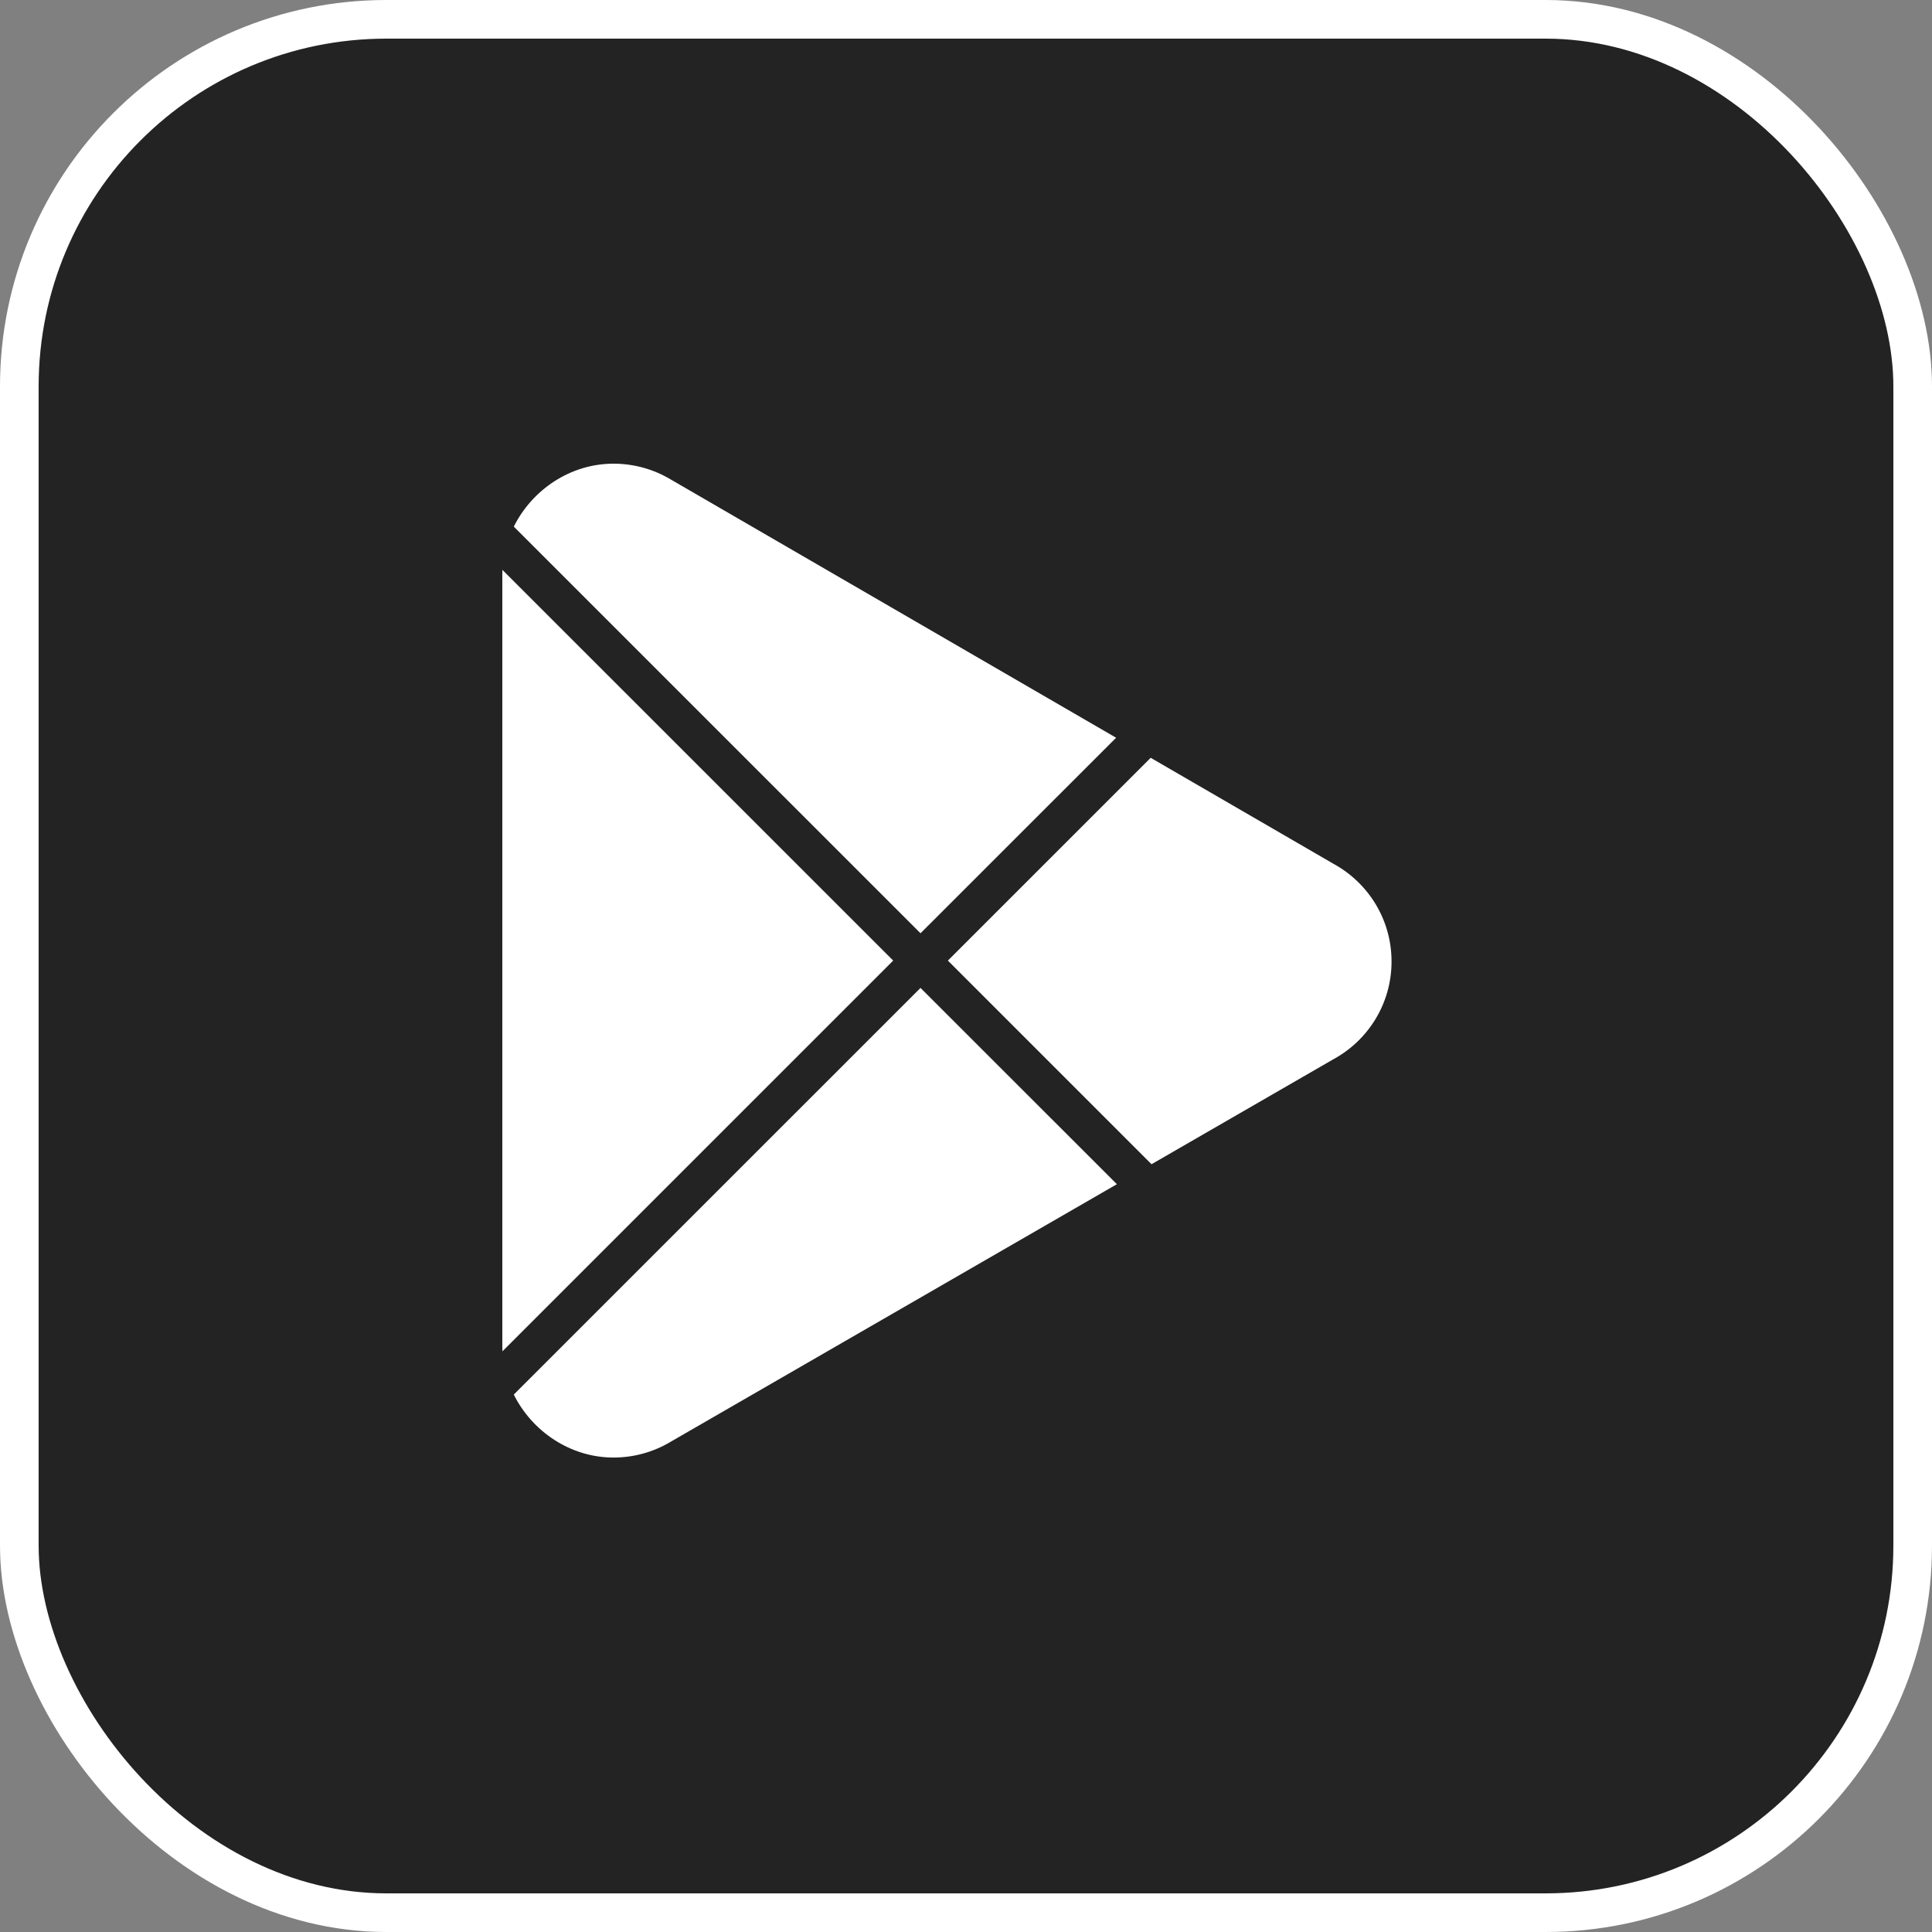
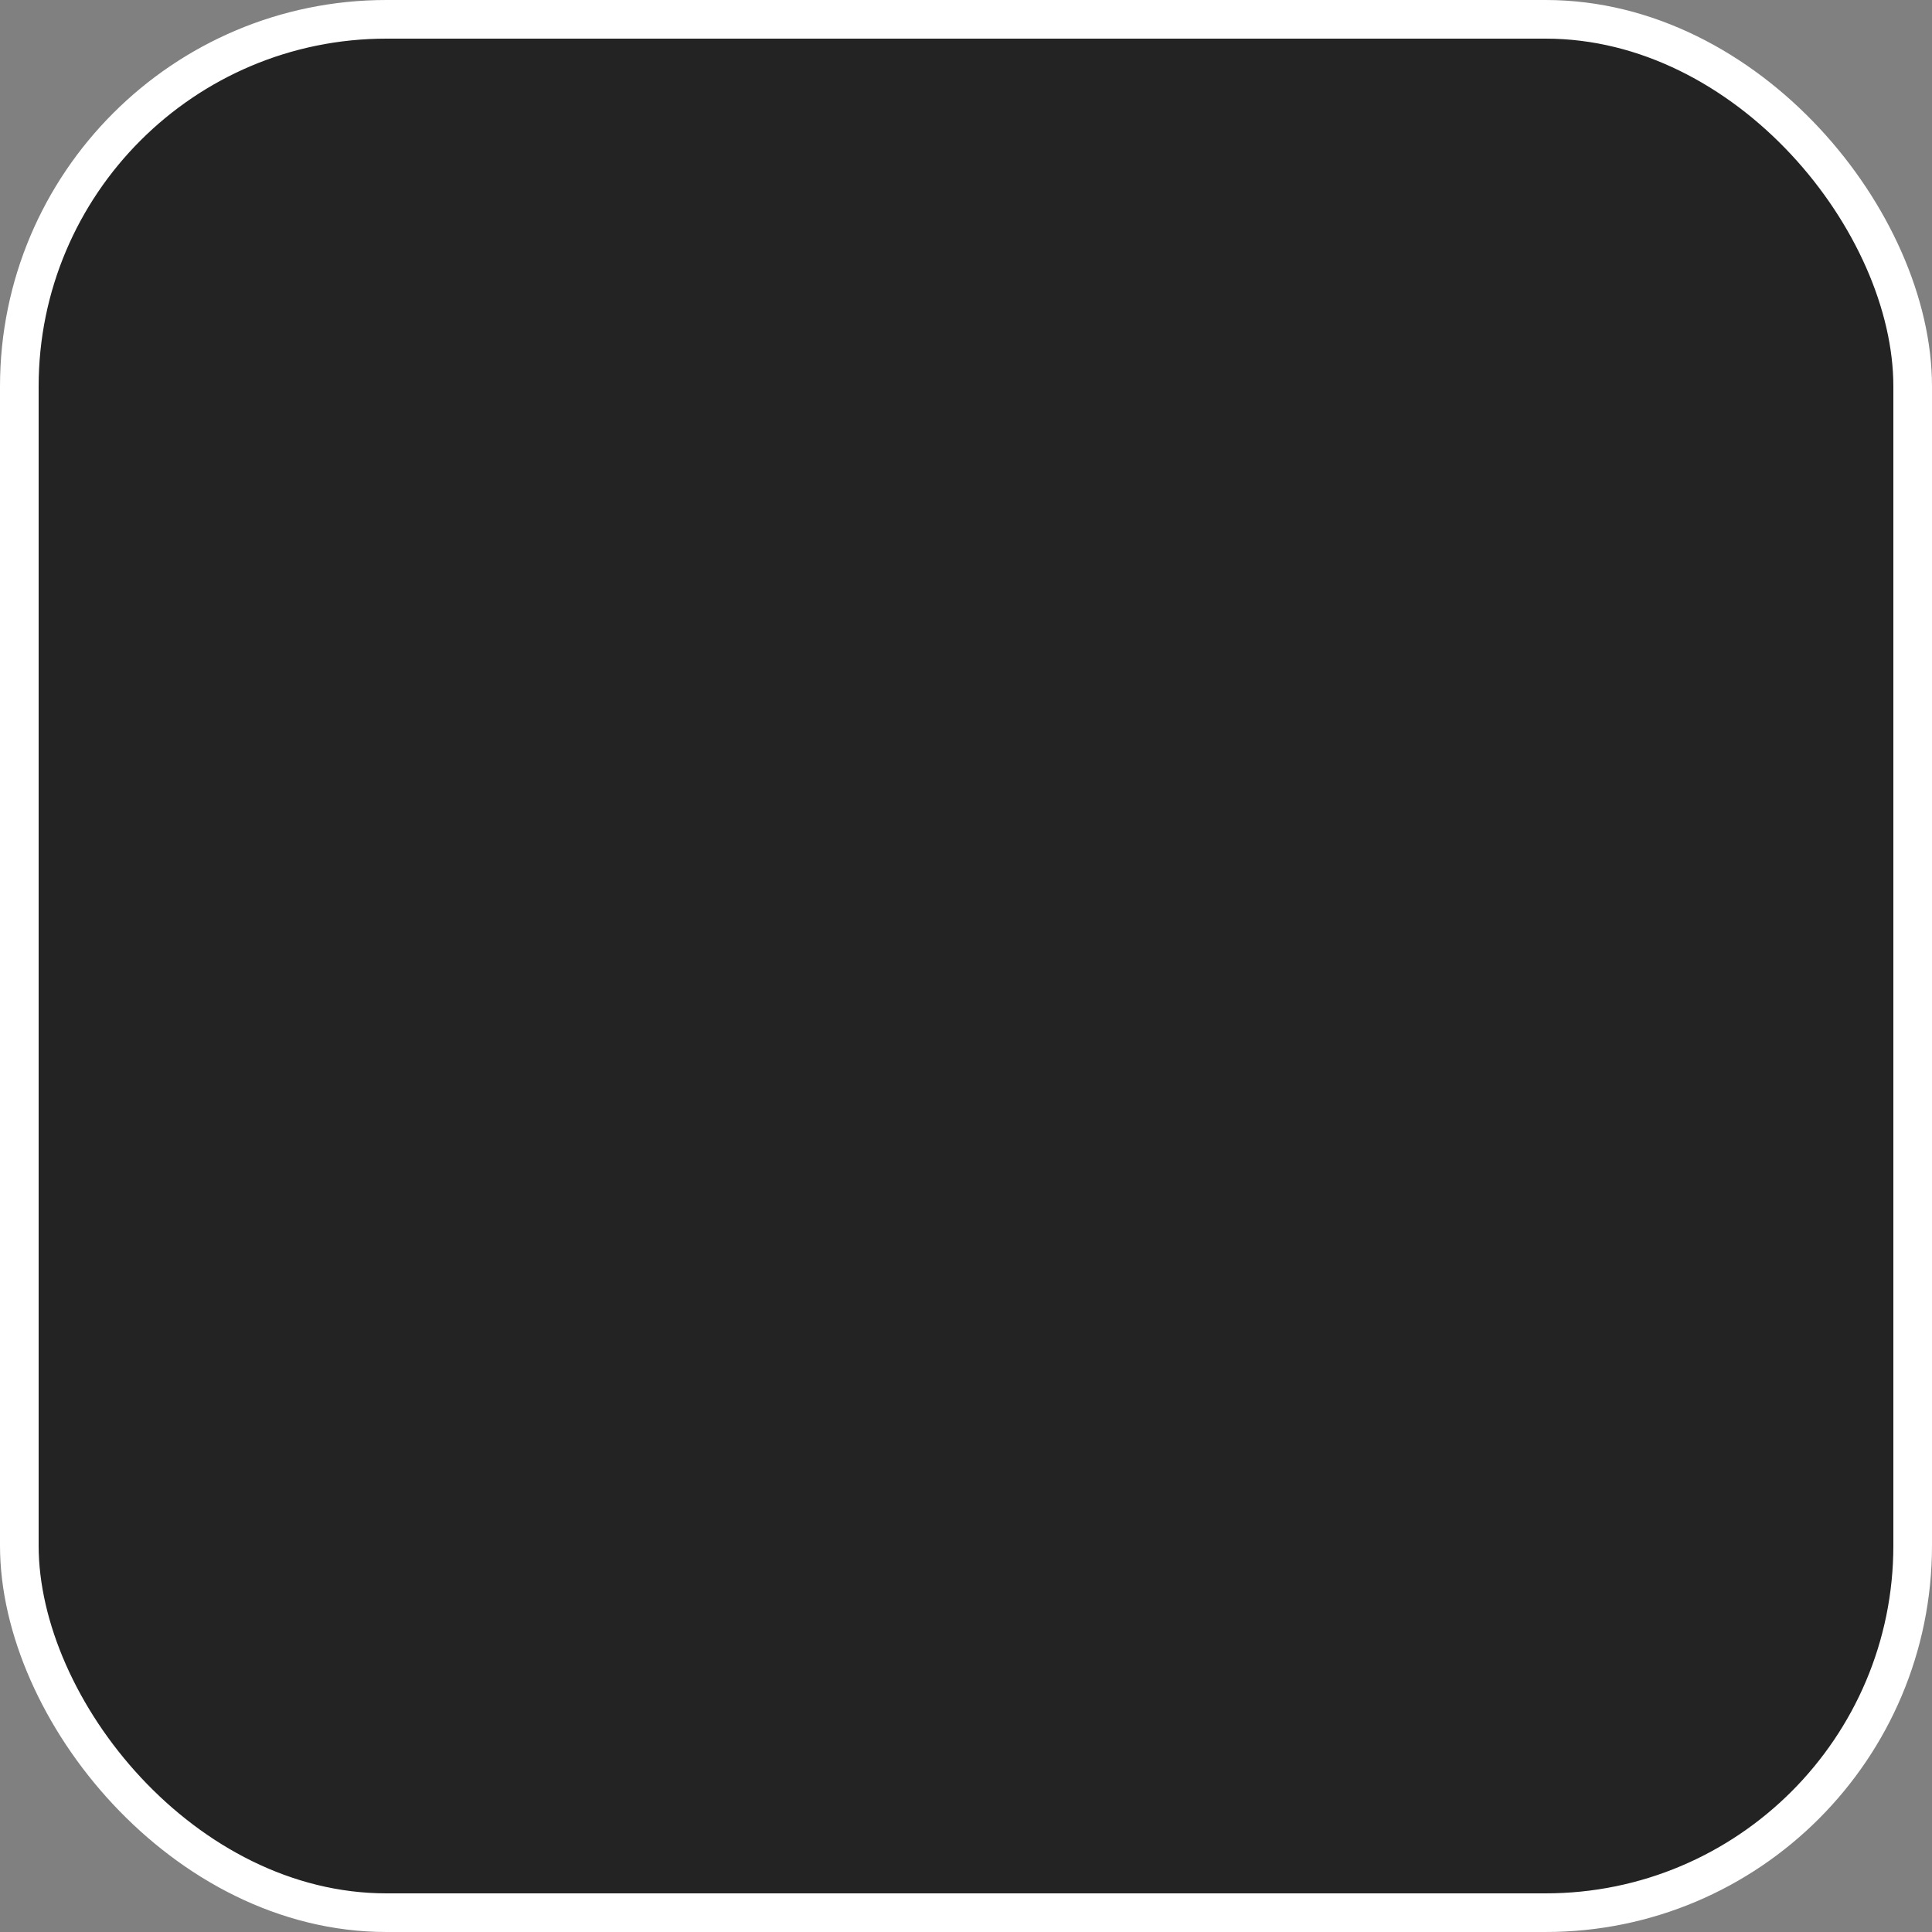
<svg xmlns="http://www.w3.org/2000/svg" width="50" height="50" viewBox="0 0 50 50" fill="none">
  <rect x="0" y="0" width="50" height="50" fill="#808080" stroke="none" />
  <rect x="0.5" y="0.5" width="49" height="49" rx="9.5" fill="#232323" stroke="white" />
-   <path fill-rule="evenodd" clip-rule="evenodd" d="M28.885 19.093L17.363 12.411C16.928 12.15 16.42 12 15.877 12C14.756 12 13.77 12.679 13.297 13.629L13.383 13.715L23.823 24.153L28.885 19.093ZM13.003 14.749C13.001 14.791 13 14.834 13 14.877V34.844C13 34.887 13.001 34.929 13.003 34.972L23.116 24.86L13.003 14.749ZM13.297 36.092C13.77 37.041 14.756 37.721 15.877 37.721C16.409 37.721 16.908 37.577 17.336 37.325L17.37 37.305L28.905 30.647L23.823 25.567L13.383 36.005L13.297 36.092ZM29.801 30.13L34.498 27.419C35.401 26.932 36.013 25.98 36.013 24.884C36.013 23.795 35.409 22.848 34.516 22.359L34.505 22.352L29.78 19.612L24.531 24.86L29.801 30.13Z" fill="white" />
</svg>